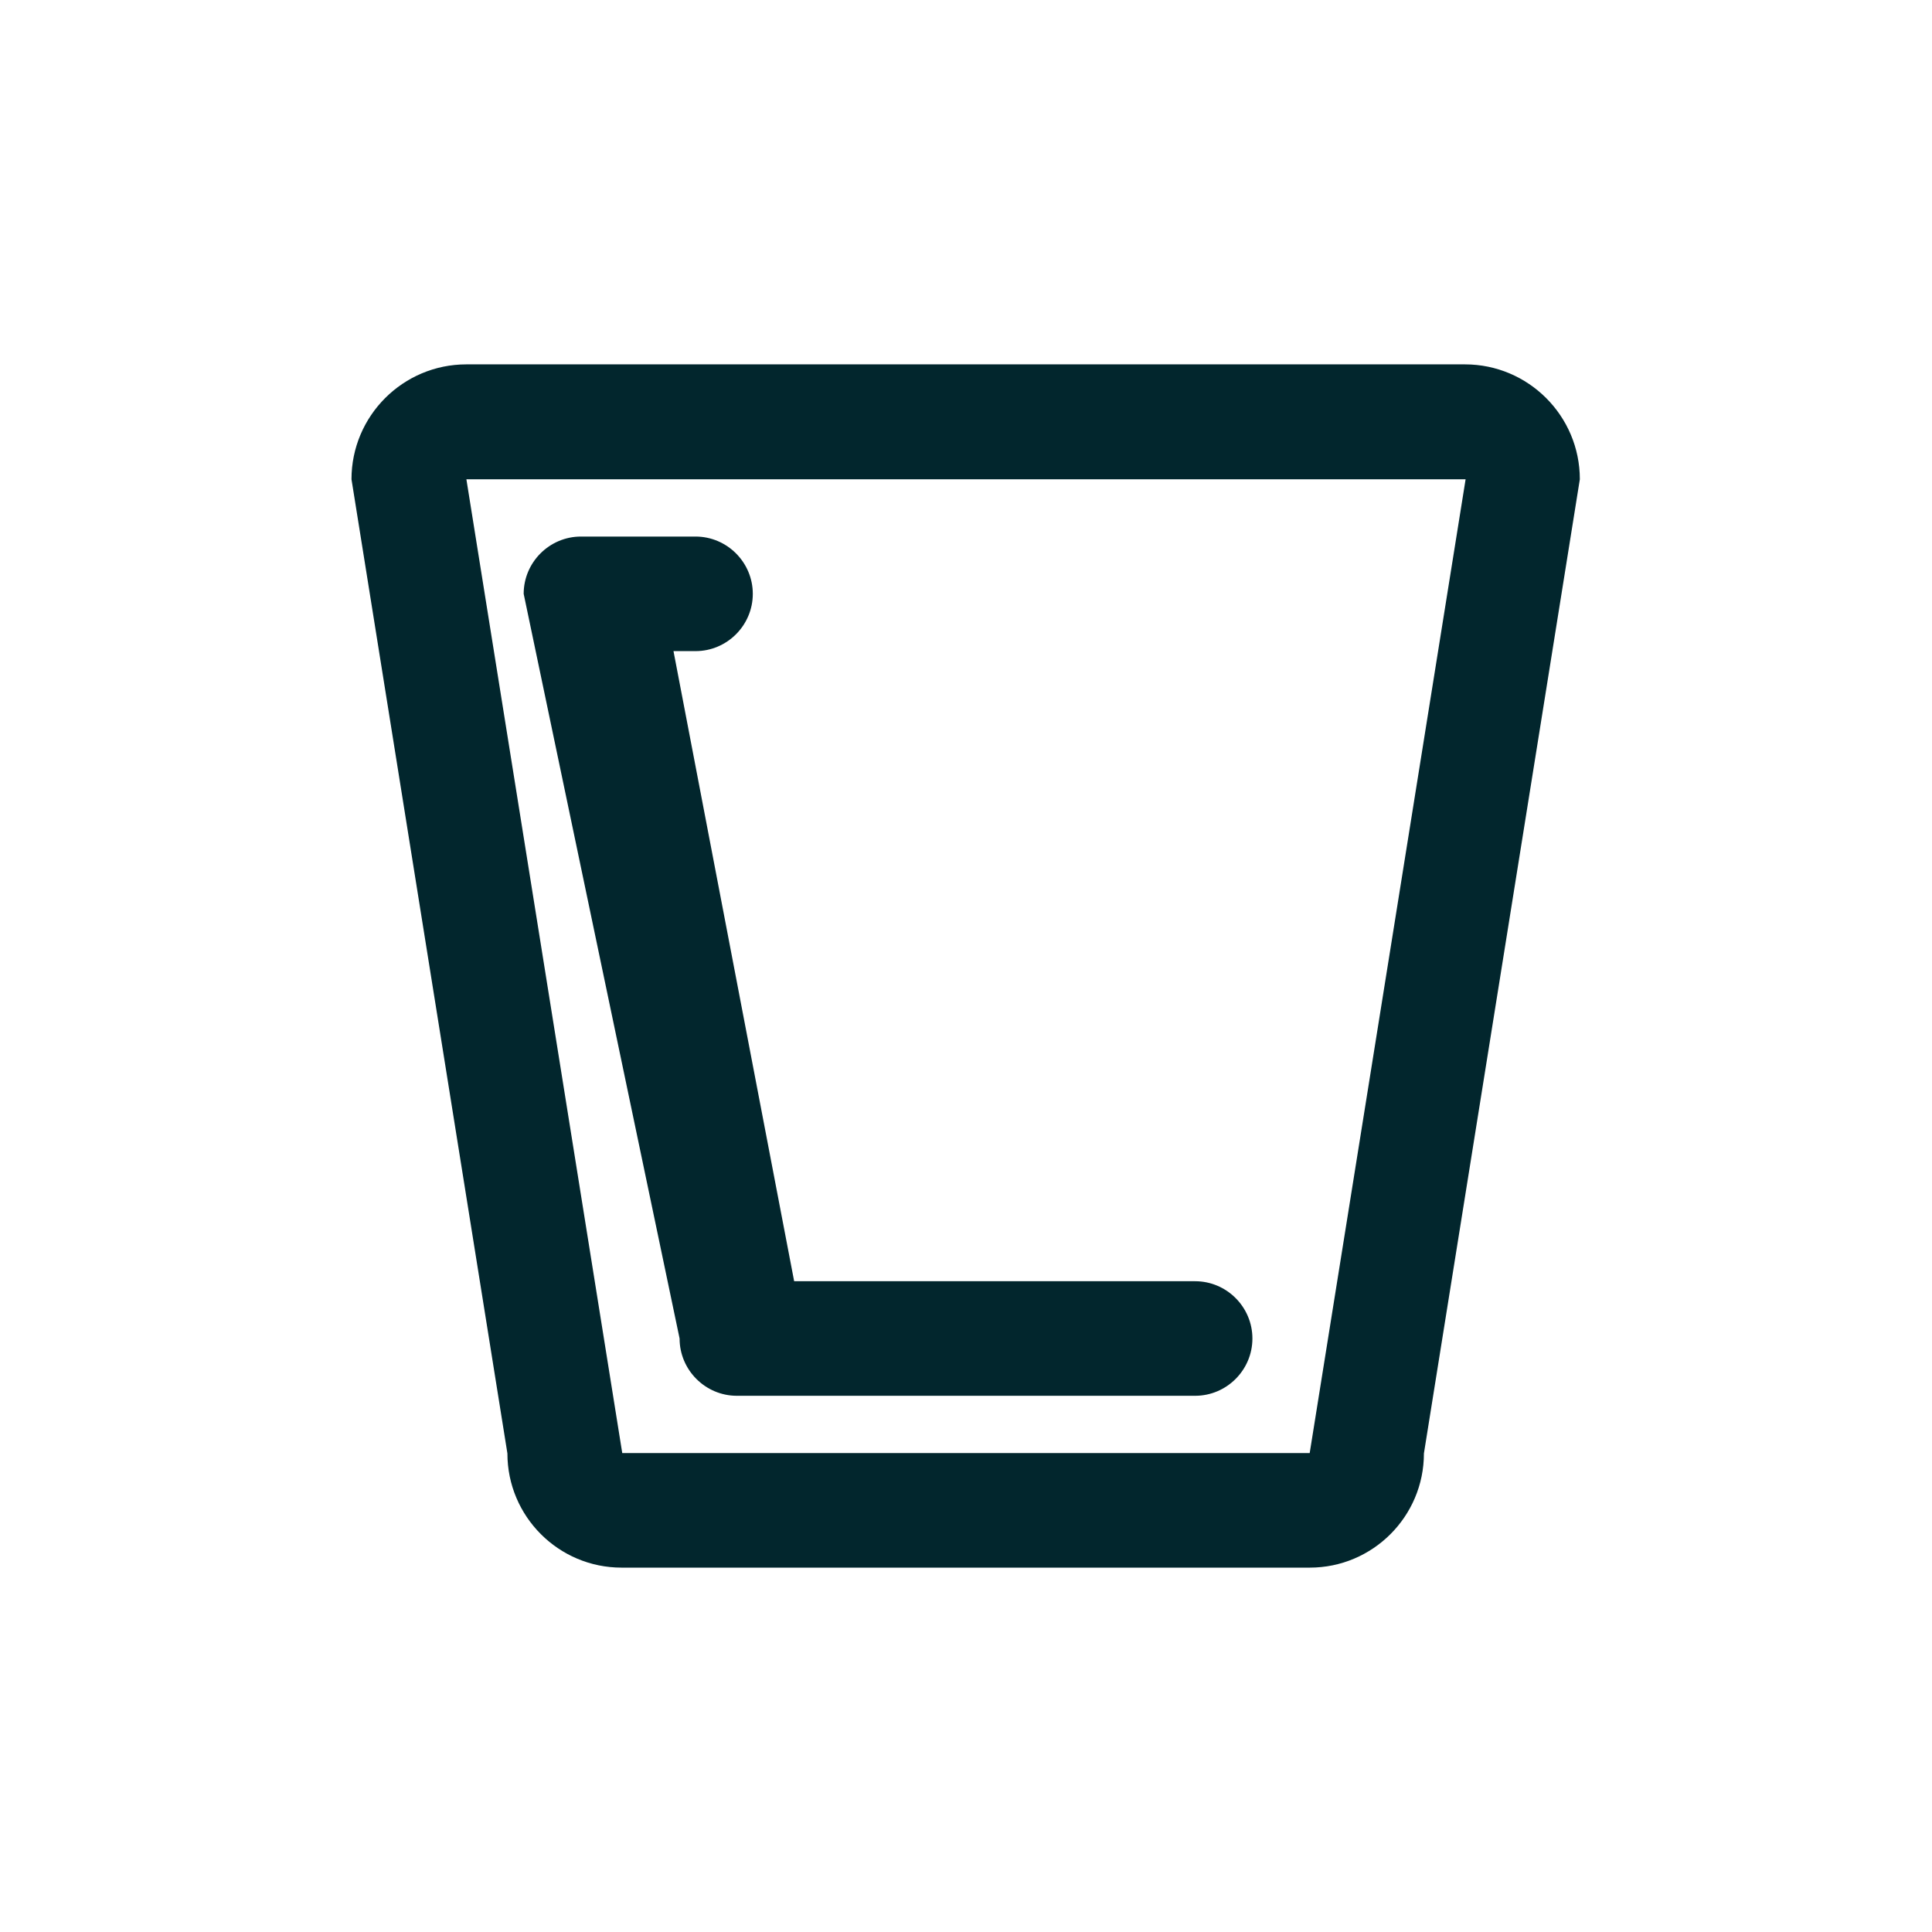
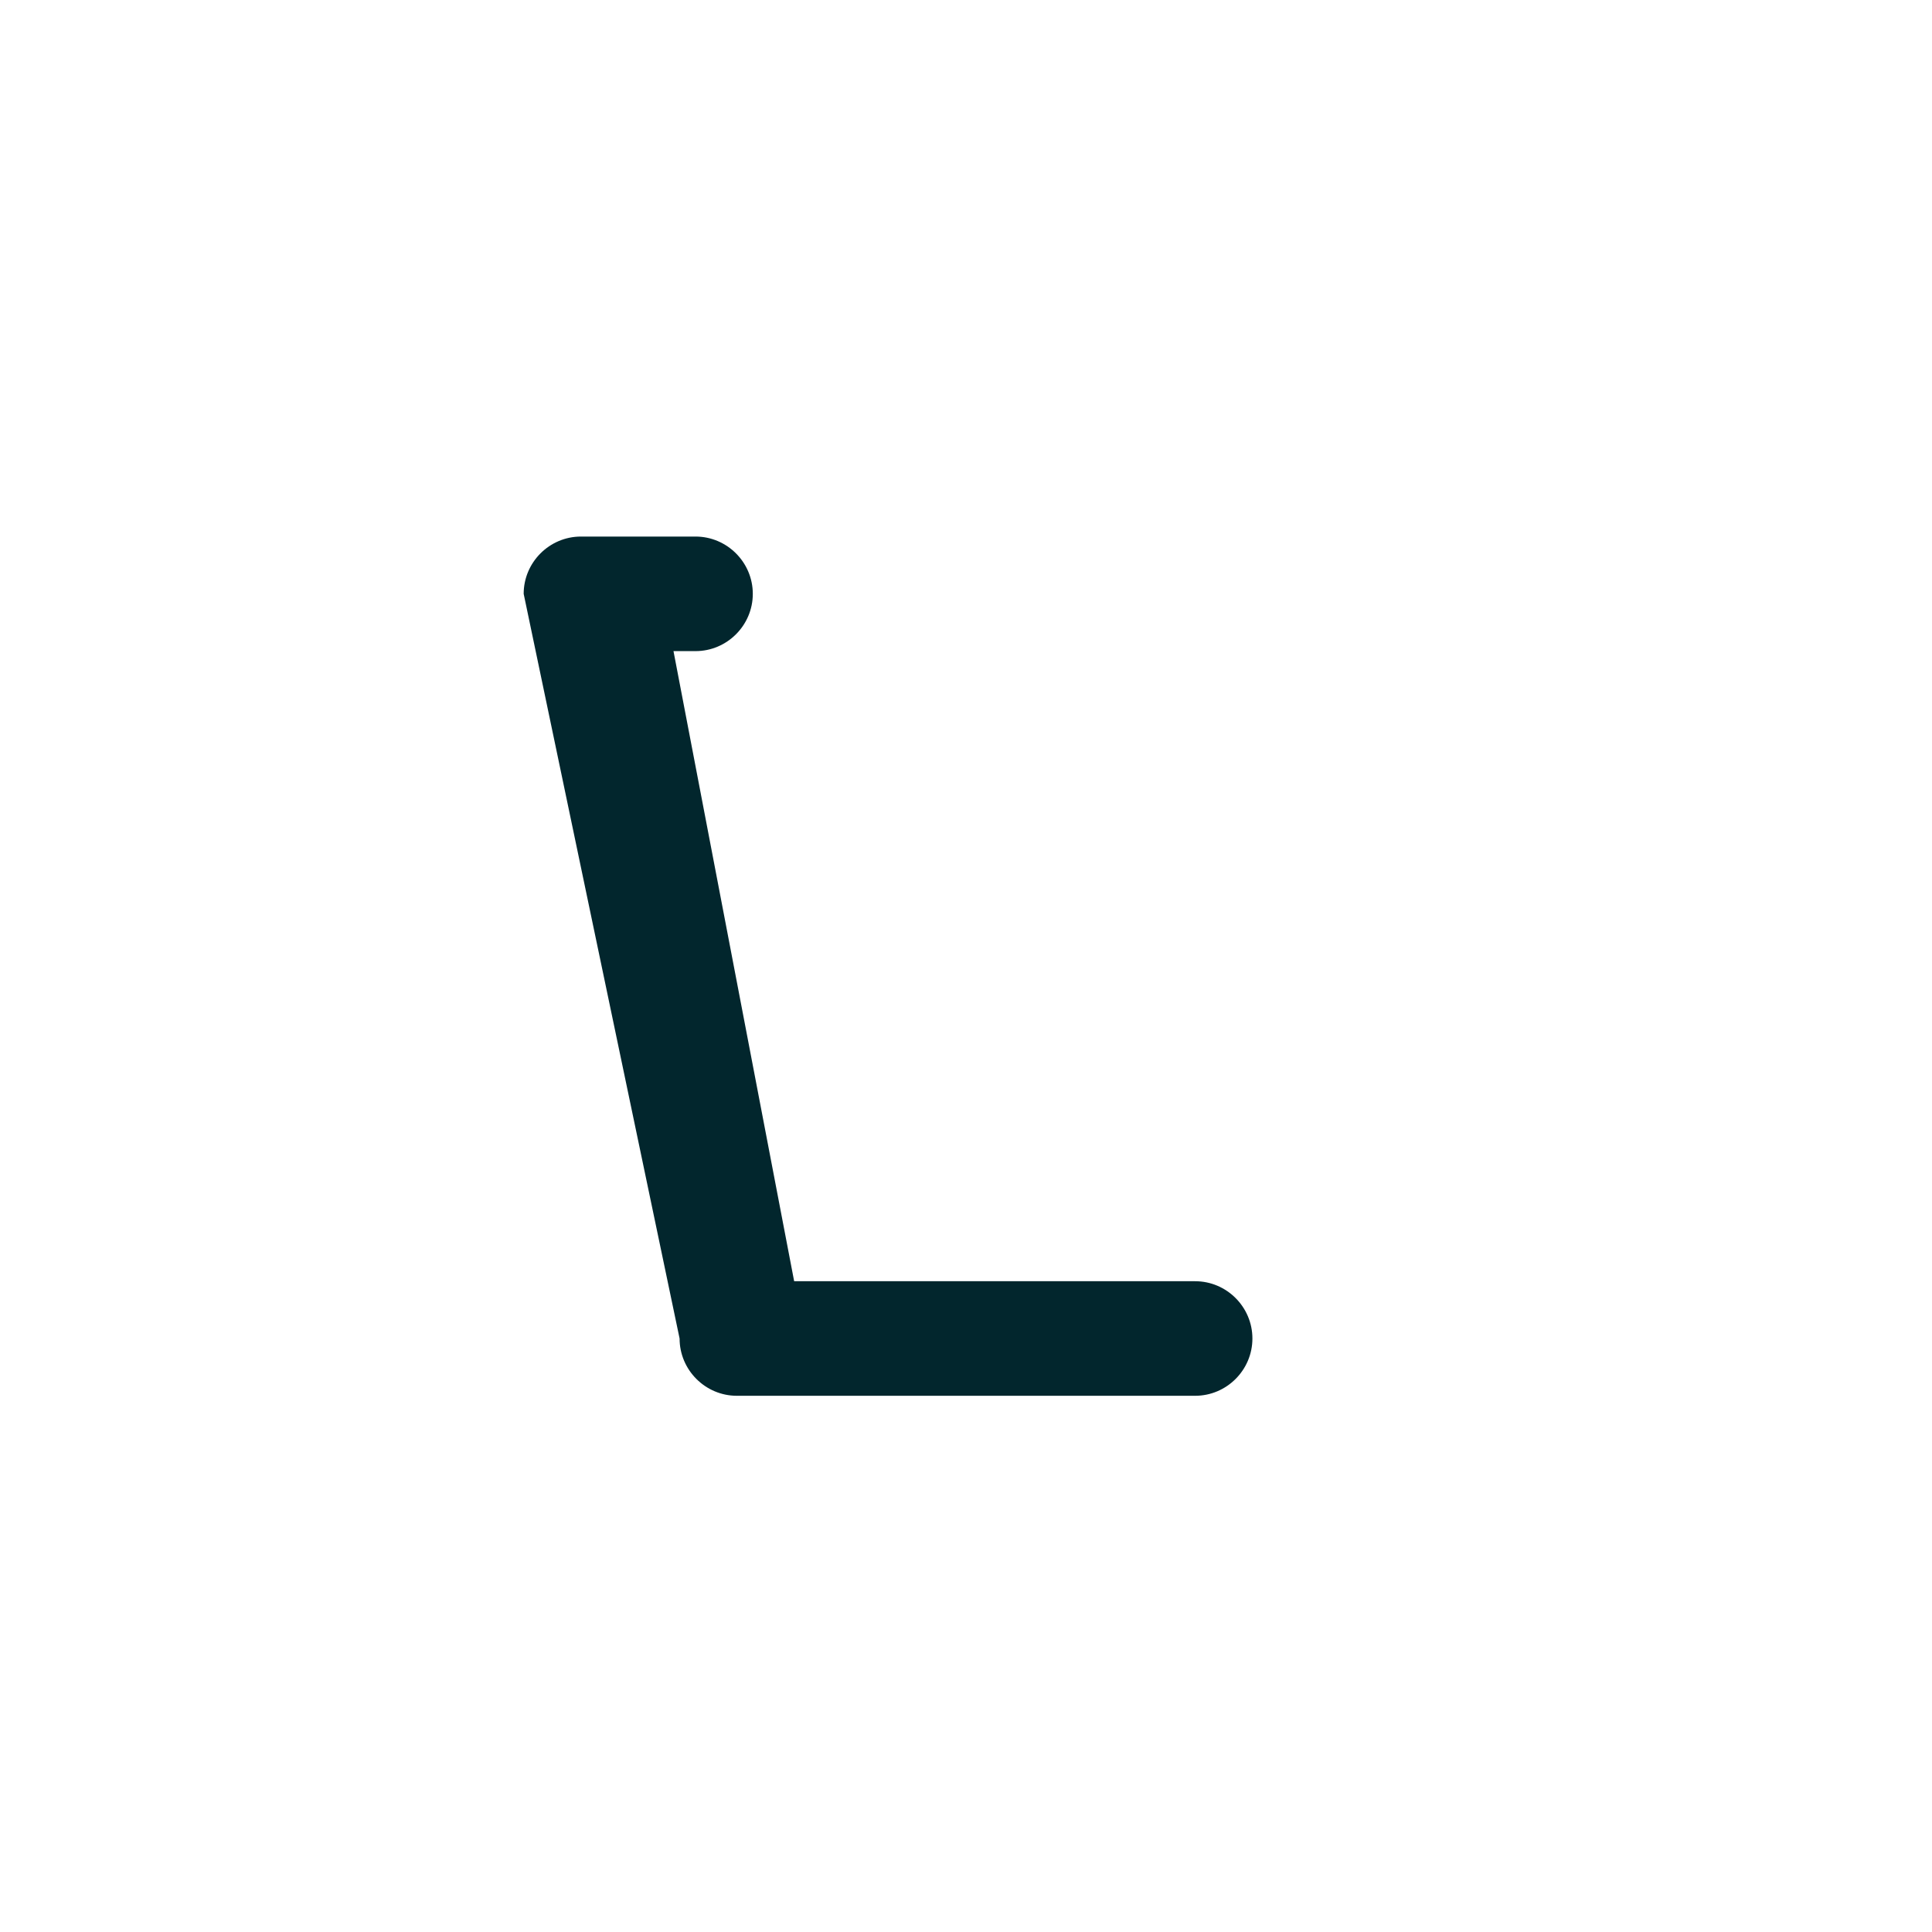
<svg xmlns="http://www.w3.org/2000/svg" id="Layer_1" data-name="Layer 1" viewBox="0 0 57 57">
  <defs>
    <style>
      .cls-1 {
        fill: #02262d;
        stroke-width: 0px;
      }
    </style>
  </defs>
-   <path class="cls-1" d="M35.26,37.8h-11.83l-3.56-18.59h.65c.93,0,1.69-.76,1.69-1.69s-.76-1.69-1.69-1.69h-3.38c-.93,0-1.69.76-1.69,1.69l4.6,21.97c0,.93.76,1.69,1.69,1.69h13.52c.93,0,1.69-.76,1.69-1.69s-.76-1.69-1.69-1.69Z" />
-   <path class="cls-1" d="M43.24,10.75H13.76c-1.87,0-3.39,1.52-3.39,3.39l4.6,28.74c0,1.86,1.51,3.37,3.37,3.37h20.3c1.86,0,3.37-1.51,3.37-3.37l4.6-28.74c0-1.87-1.52-3.39-3.39-3.39ZM18.36,42.88l-4.6-28.74h29.48s-4.6,28.73-4.6,28.73h-20.29ZM38.65,44.56v-1.69h0v1.69Z" />
+   <path class="cls-1" d="M35.26,37.8h-11.83l-3.56-18.59h.65c.93,0,1.69-.76,1.69-1.69s-.76-1.69-1.69-1.69h-3.38c-.93,0-1.69.76-1.69,1.69l4.6,21.97c0,.93.76,1.69,1.69,1.69h13.52c.93,0,1.69-.76,1.69-1.69s-.76-1.69-1.69-1.69" />
</svg>